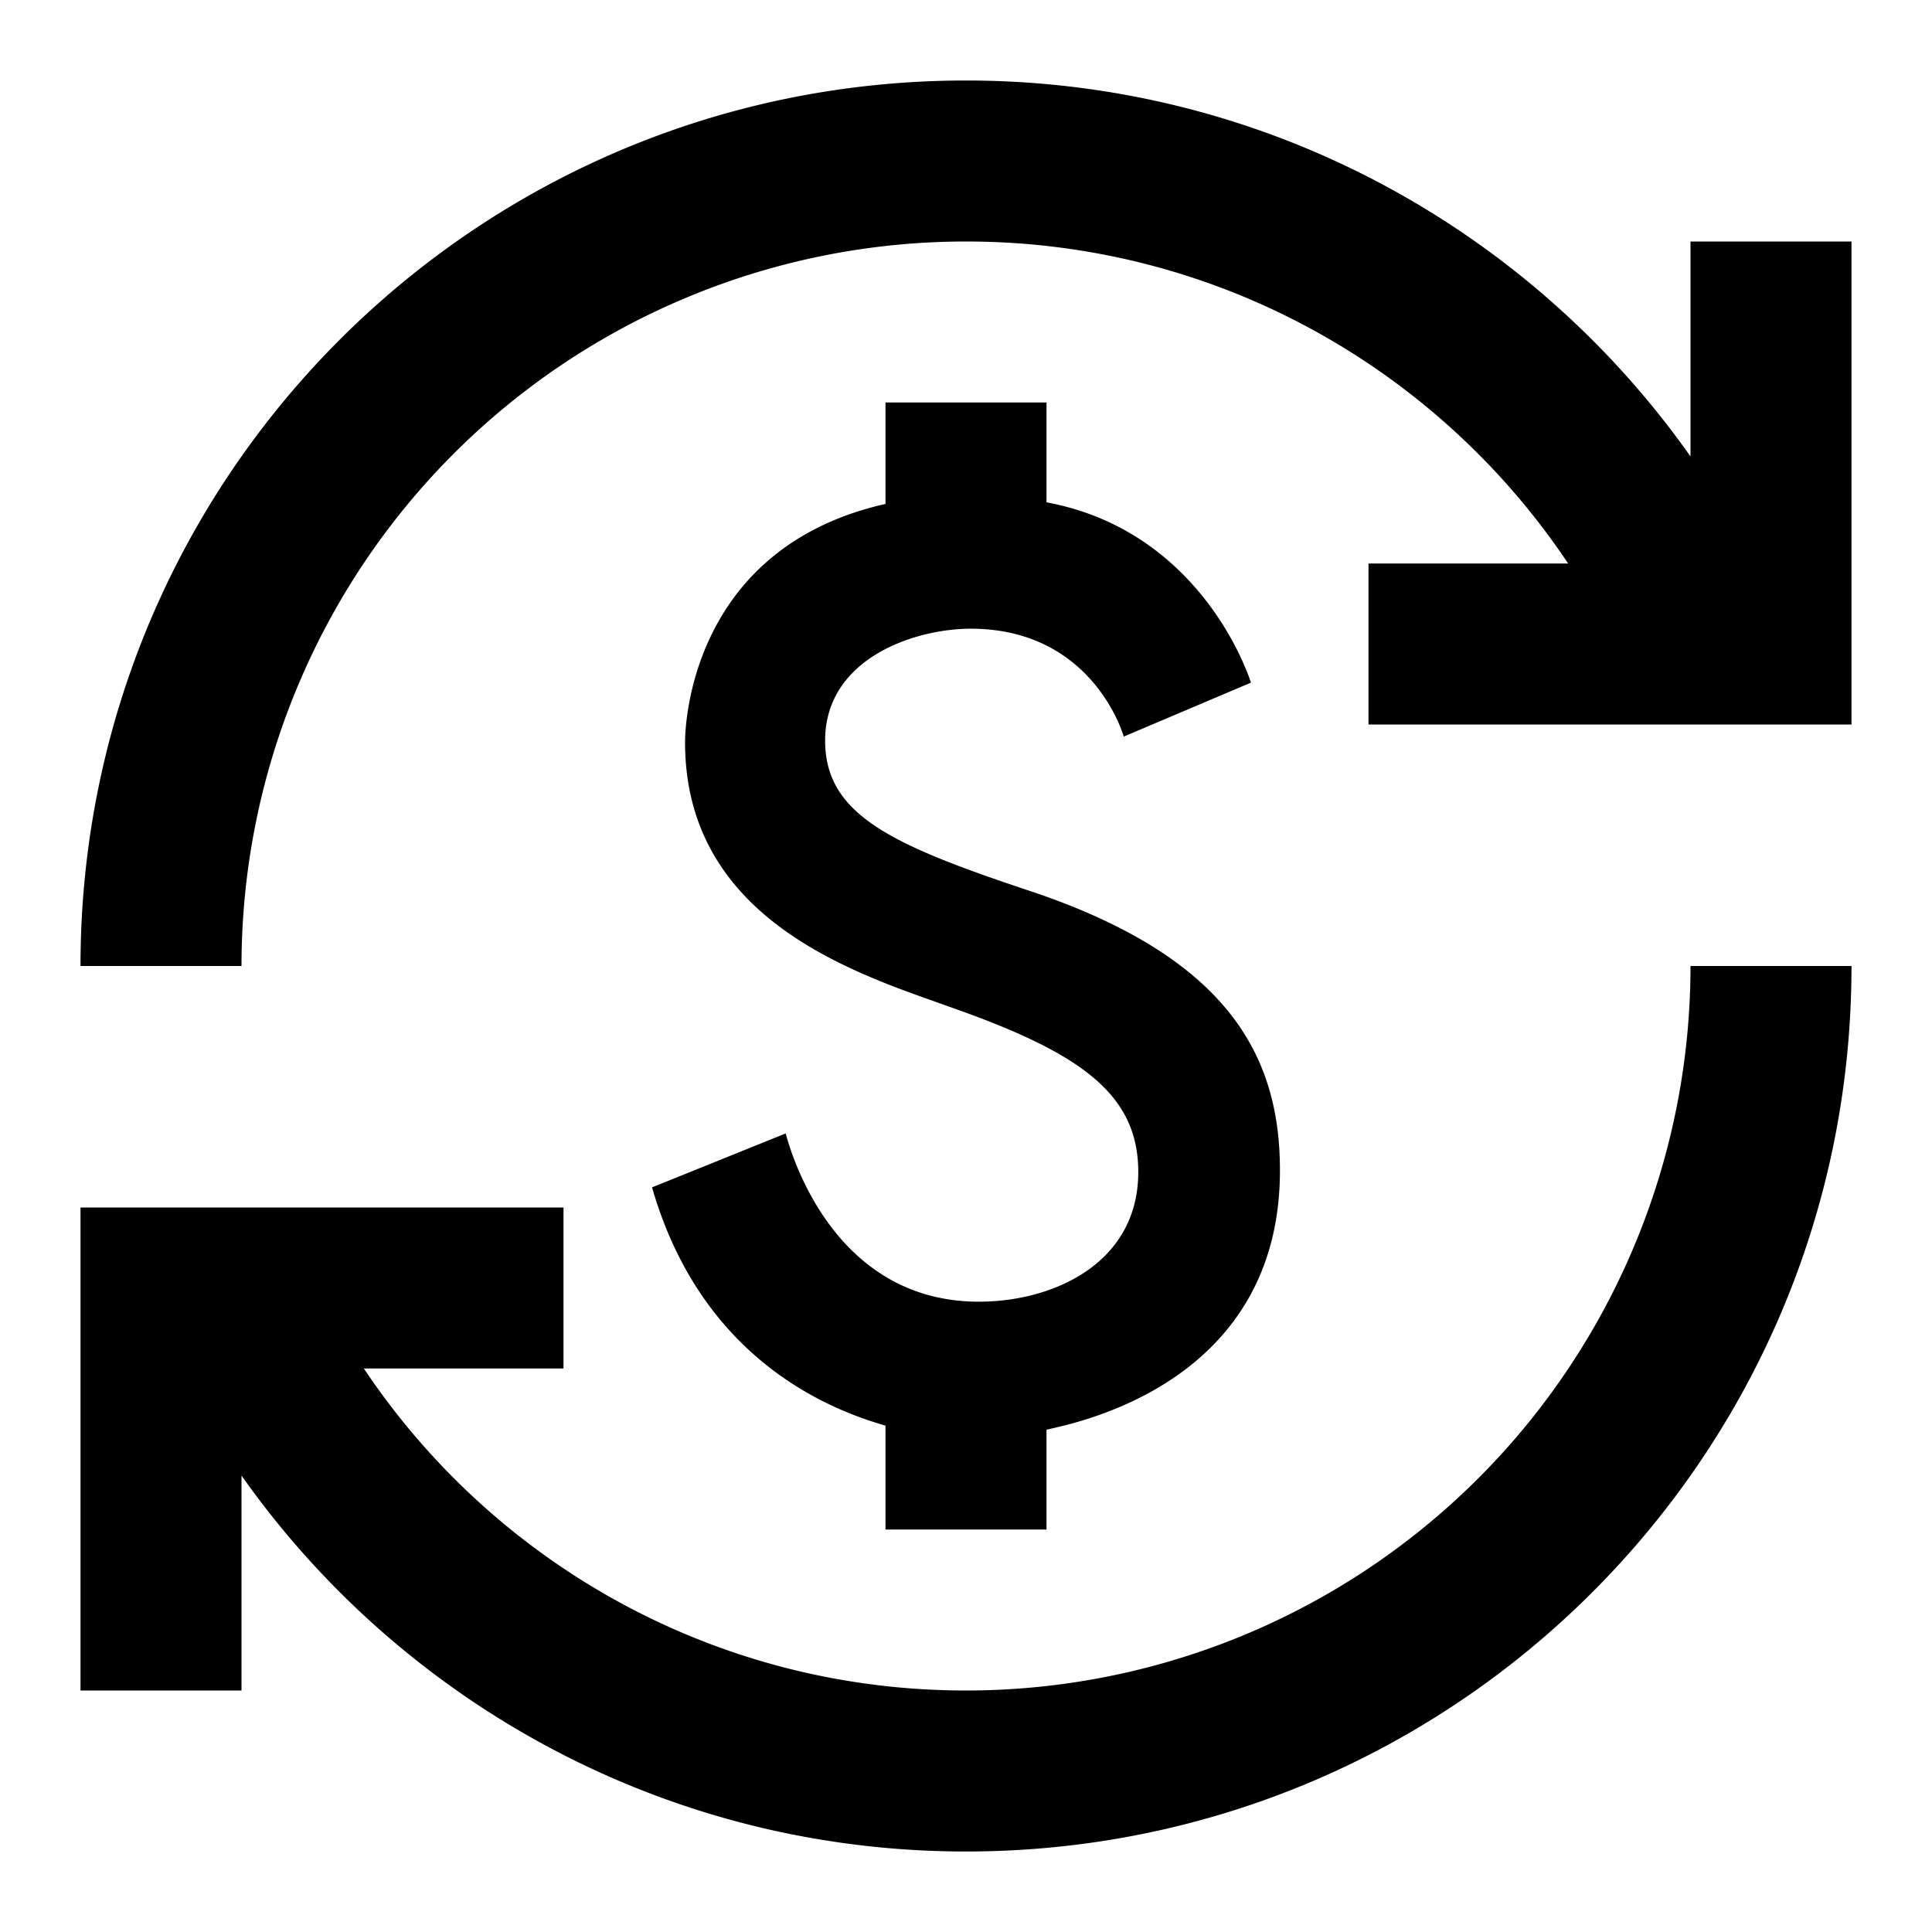
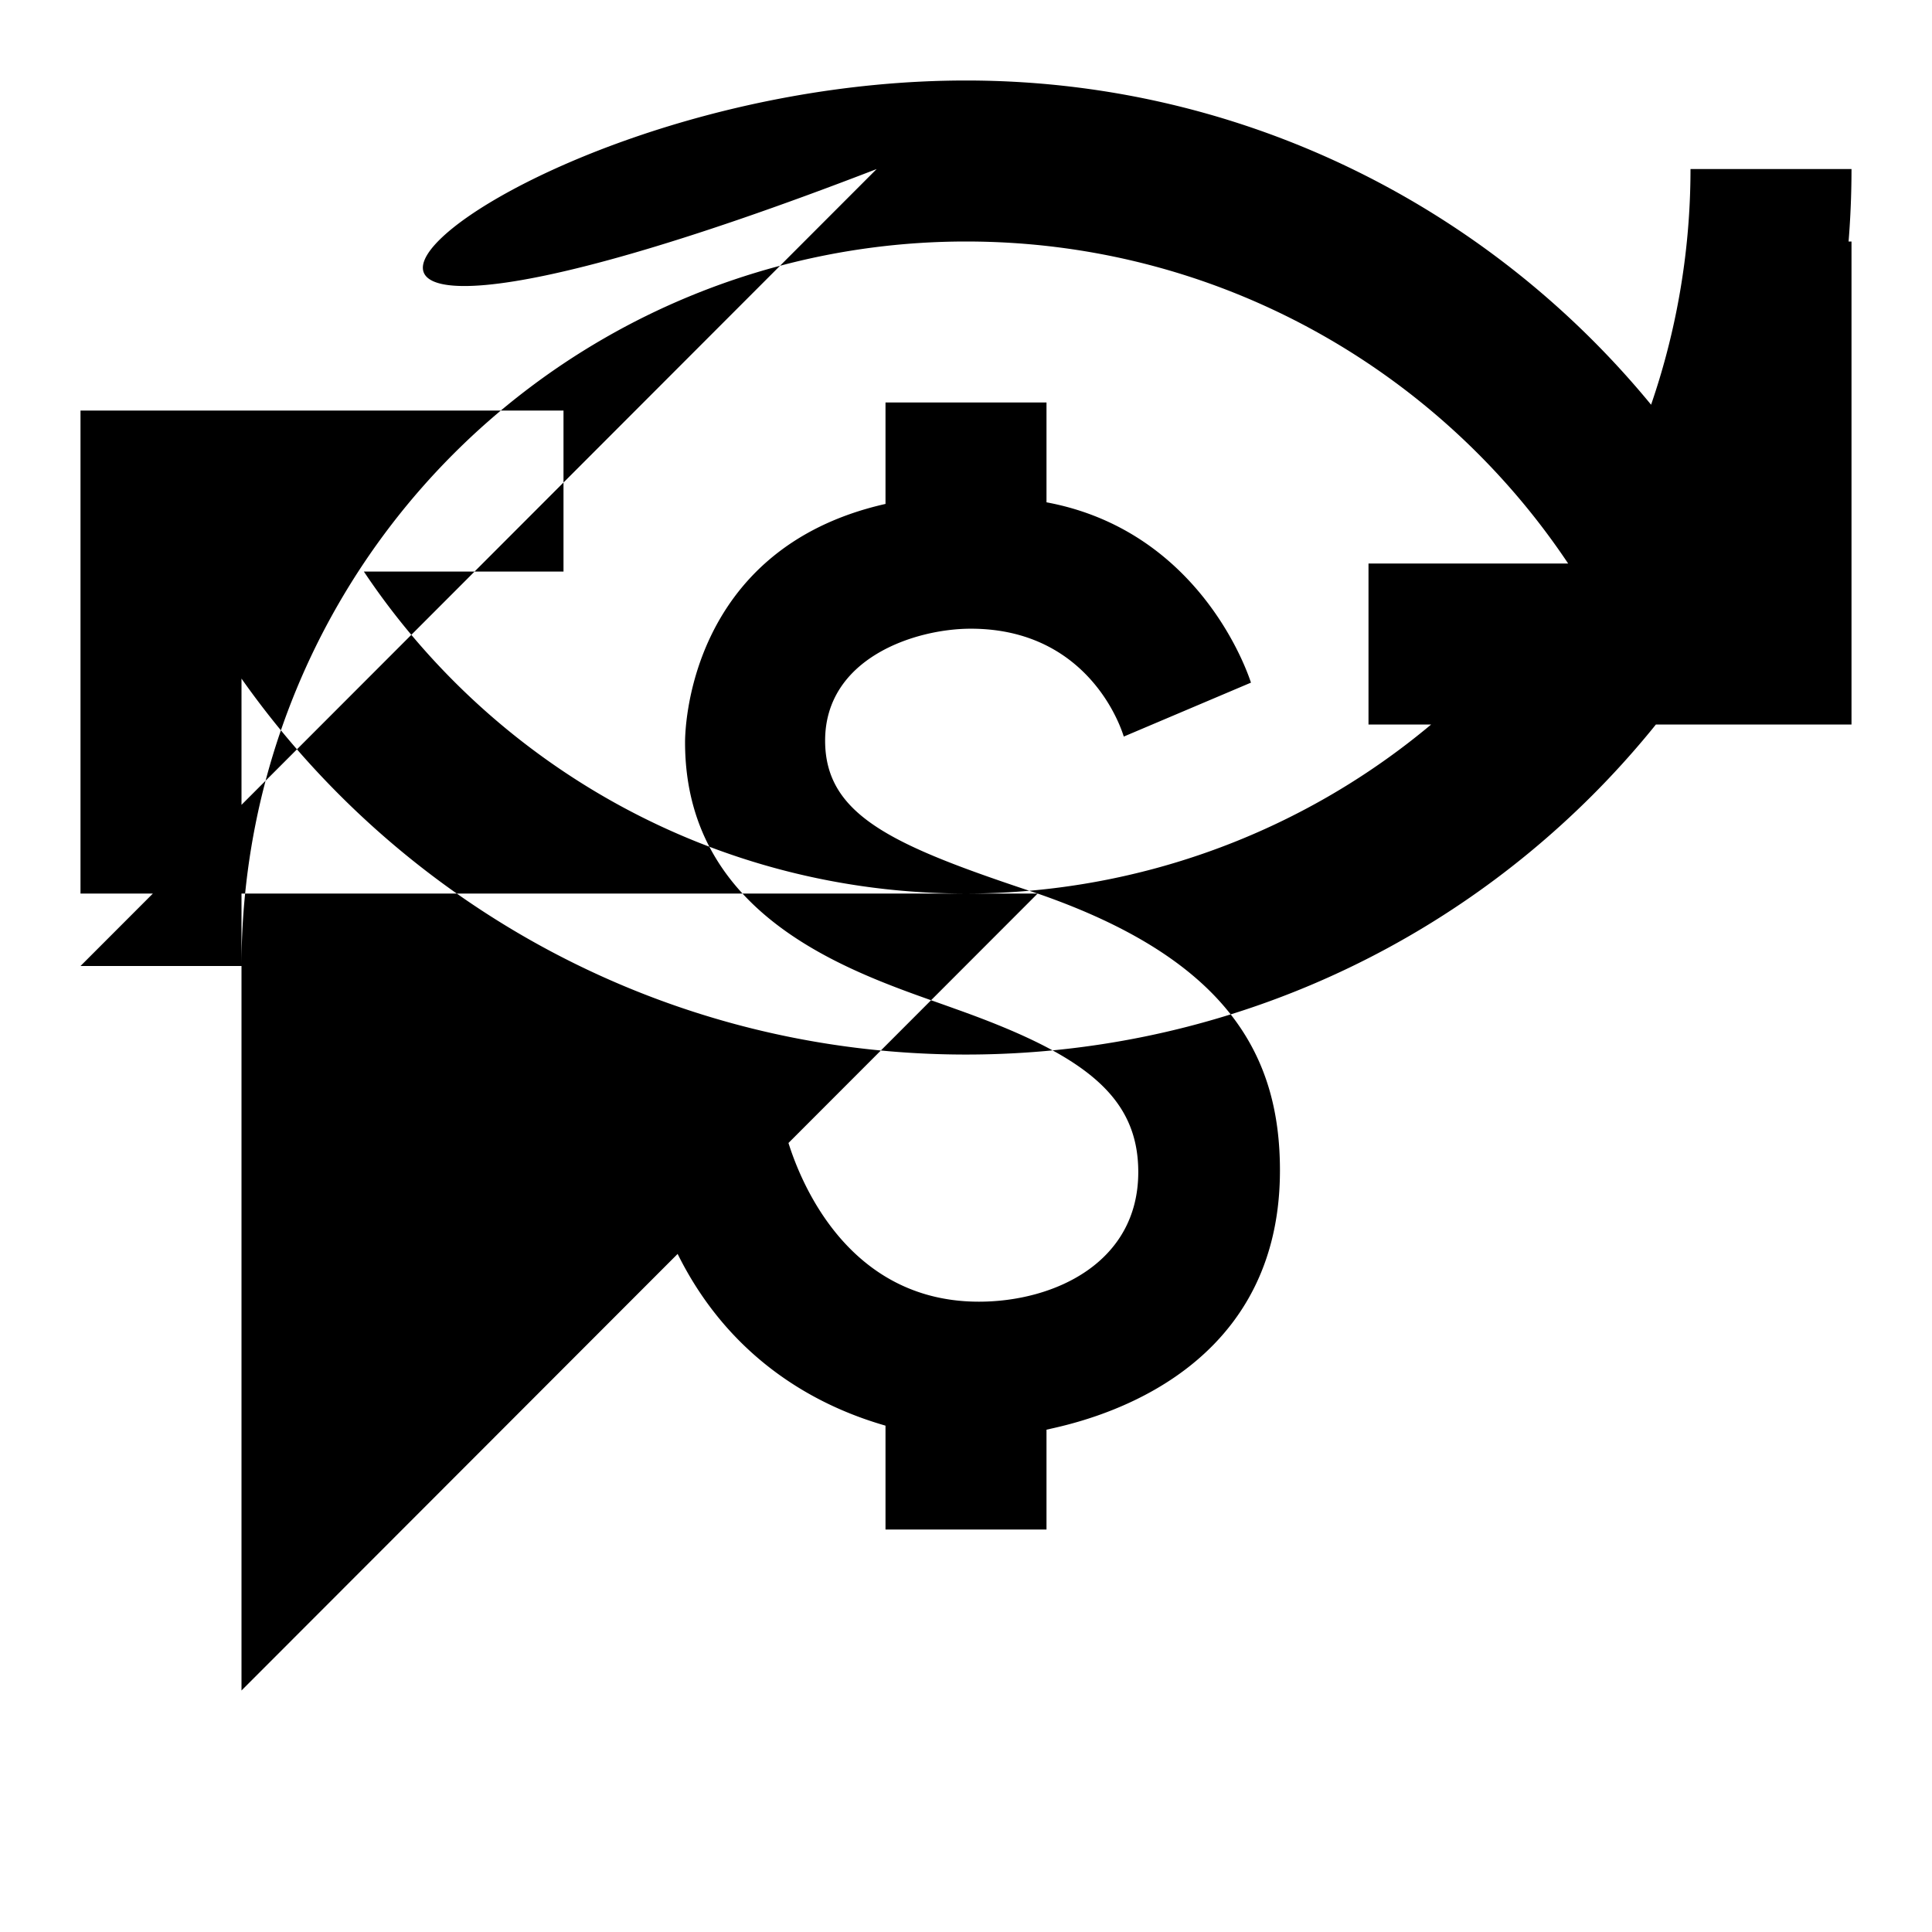
<svg xmlns="http://www.w3.org/2000/svg" width="24" height="24" viewBox="0 0 24 24">
-   <path d="M12.89 11.1c-1.78-.59-2.64-.96-2.64-1.9 0-1.02 1.11-1.39 1.81-1.39 1.31 0 1.79.99 1.9 1.34l1.58-.67c-.15-.45-.82-1.92-2.54-2.24V5h-2v1.26c-2.48.56-2.49 2.86-2.49 2.96 0 2.27 2.25 2.91 3.35 3.31 1.58.56 2.28 1.07 2.28 2.03 0 1.13-1.05 1.61-1.98 1.61-1.82 0-2.34-1.87-2.4-2.09l-1.66.67c.63 2.19 2.28 2.78 2.9 2.96V19h2v-1.24c.4-.09 2.9-.59 2.9-3.22 0-1.39-.61-2.61-3.01-3.44zM3 21H1v-6h6v2H4.52c1.61 2.41 4.36 4 7.48 4a9 9 0 0 0 9-9h2c0 6.08-4.92 11-11 11-3.72 0-7.01-1.85-9-4.67V21zm-2-9C1 5.92 5.92 1 12 1c3.72 0 7.01 1.85 9 4.67V3h2v6h-6V7h2.48C17.87 4.59 15.12 3 12 3a9 9 0 0 0-9 9H1z" />
+   <path d="M12.89 11.1c-1.78-.59-2.64-.96-2.64-1.9 0-1.02 1.11-1.39 1.81-1.39 1.31 0 1.79.99 1.9 1.34l1.58-.67c-.15-.45-.82-1.92-2.54-2.24V5h-2v1.26c-2.48.56-2.49 2.86-2.49 2.96 0 2.27 2.25 2.91 3.35 3.31 1.58.56 2.28 1.07 2.28 2.03 0 1.13-1.05 1.61-1.98 1.61-1.82 0-2.34-1.87-2.4-2.09l-1.66.67c.63 2.19 2.28 2.78 2.9 2.96V19h2v-1.24c.4-.09 2.9-.59 2.9-3.22 0-1.39-.61-2.61-3.01-3.44zH1v-6h6v2H4.52c1.61 2.41 4.36 4 7.48 4a9 9 0 0 0 9-9h2c0 6.08-4.92 11-11 11-3.72 0-7.01-1.85-9-4.67V21zm-2-9C1 5.92 5.92 1 12 1c3.72 0 7.01 1.85 9 4.67V3h2v6h-6V7h2.48C17.87 4.59 15.12 3 12 3a9 9 0 0 0-9 9H1z" />
</svg>